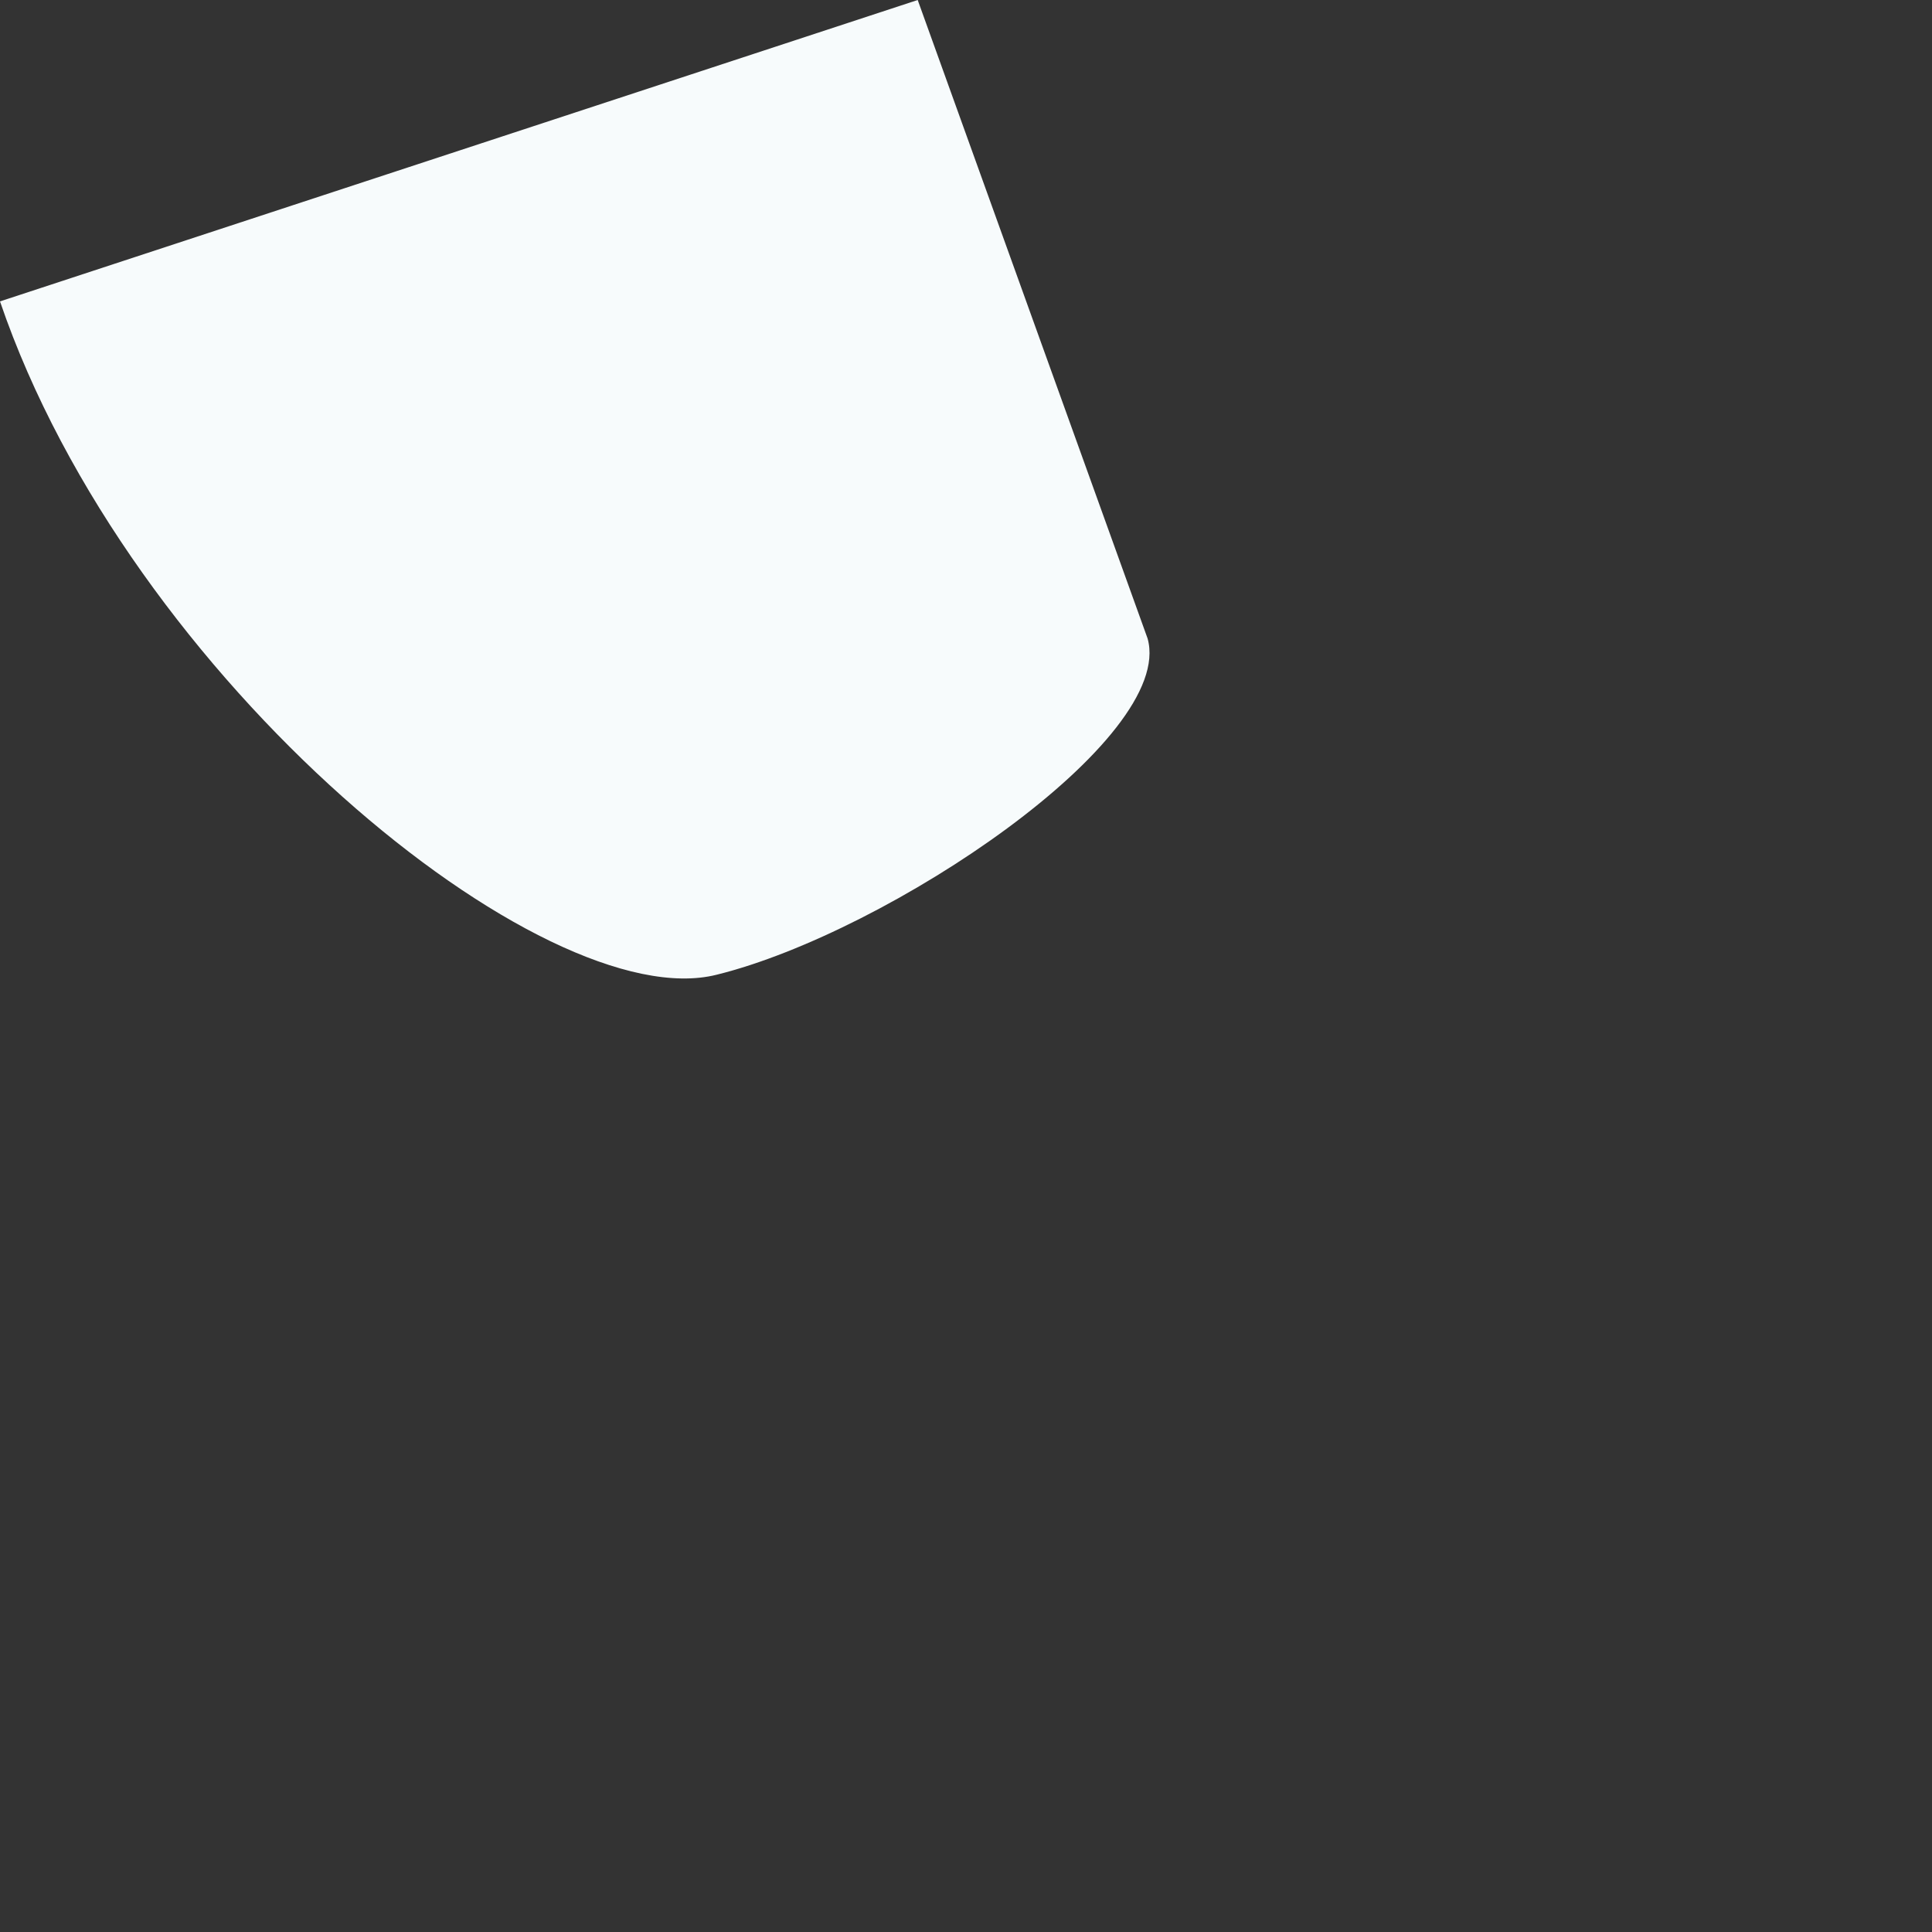
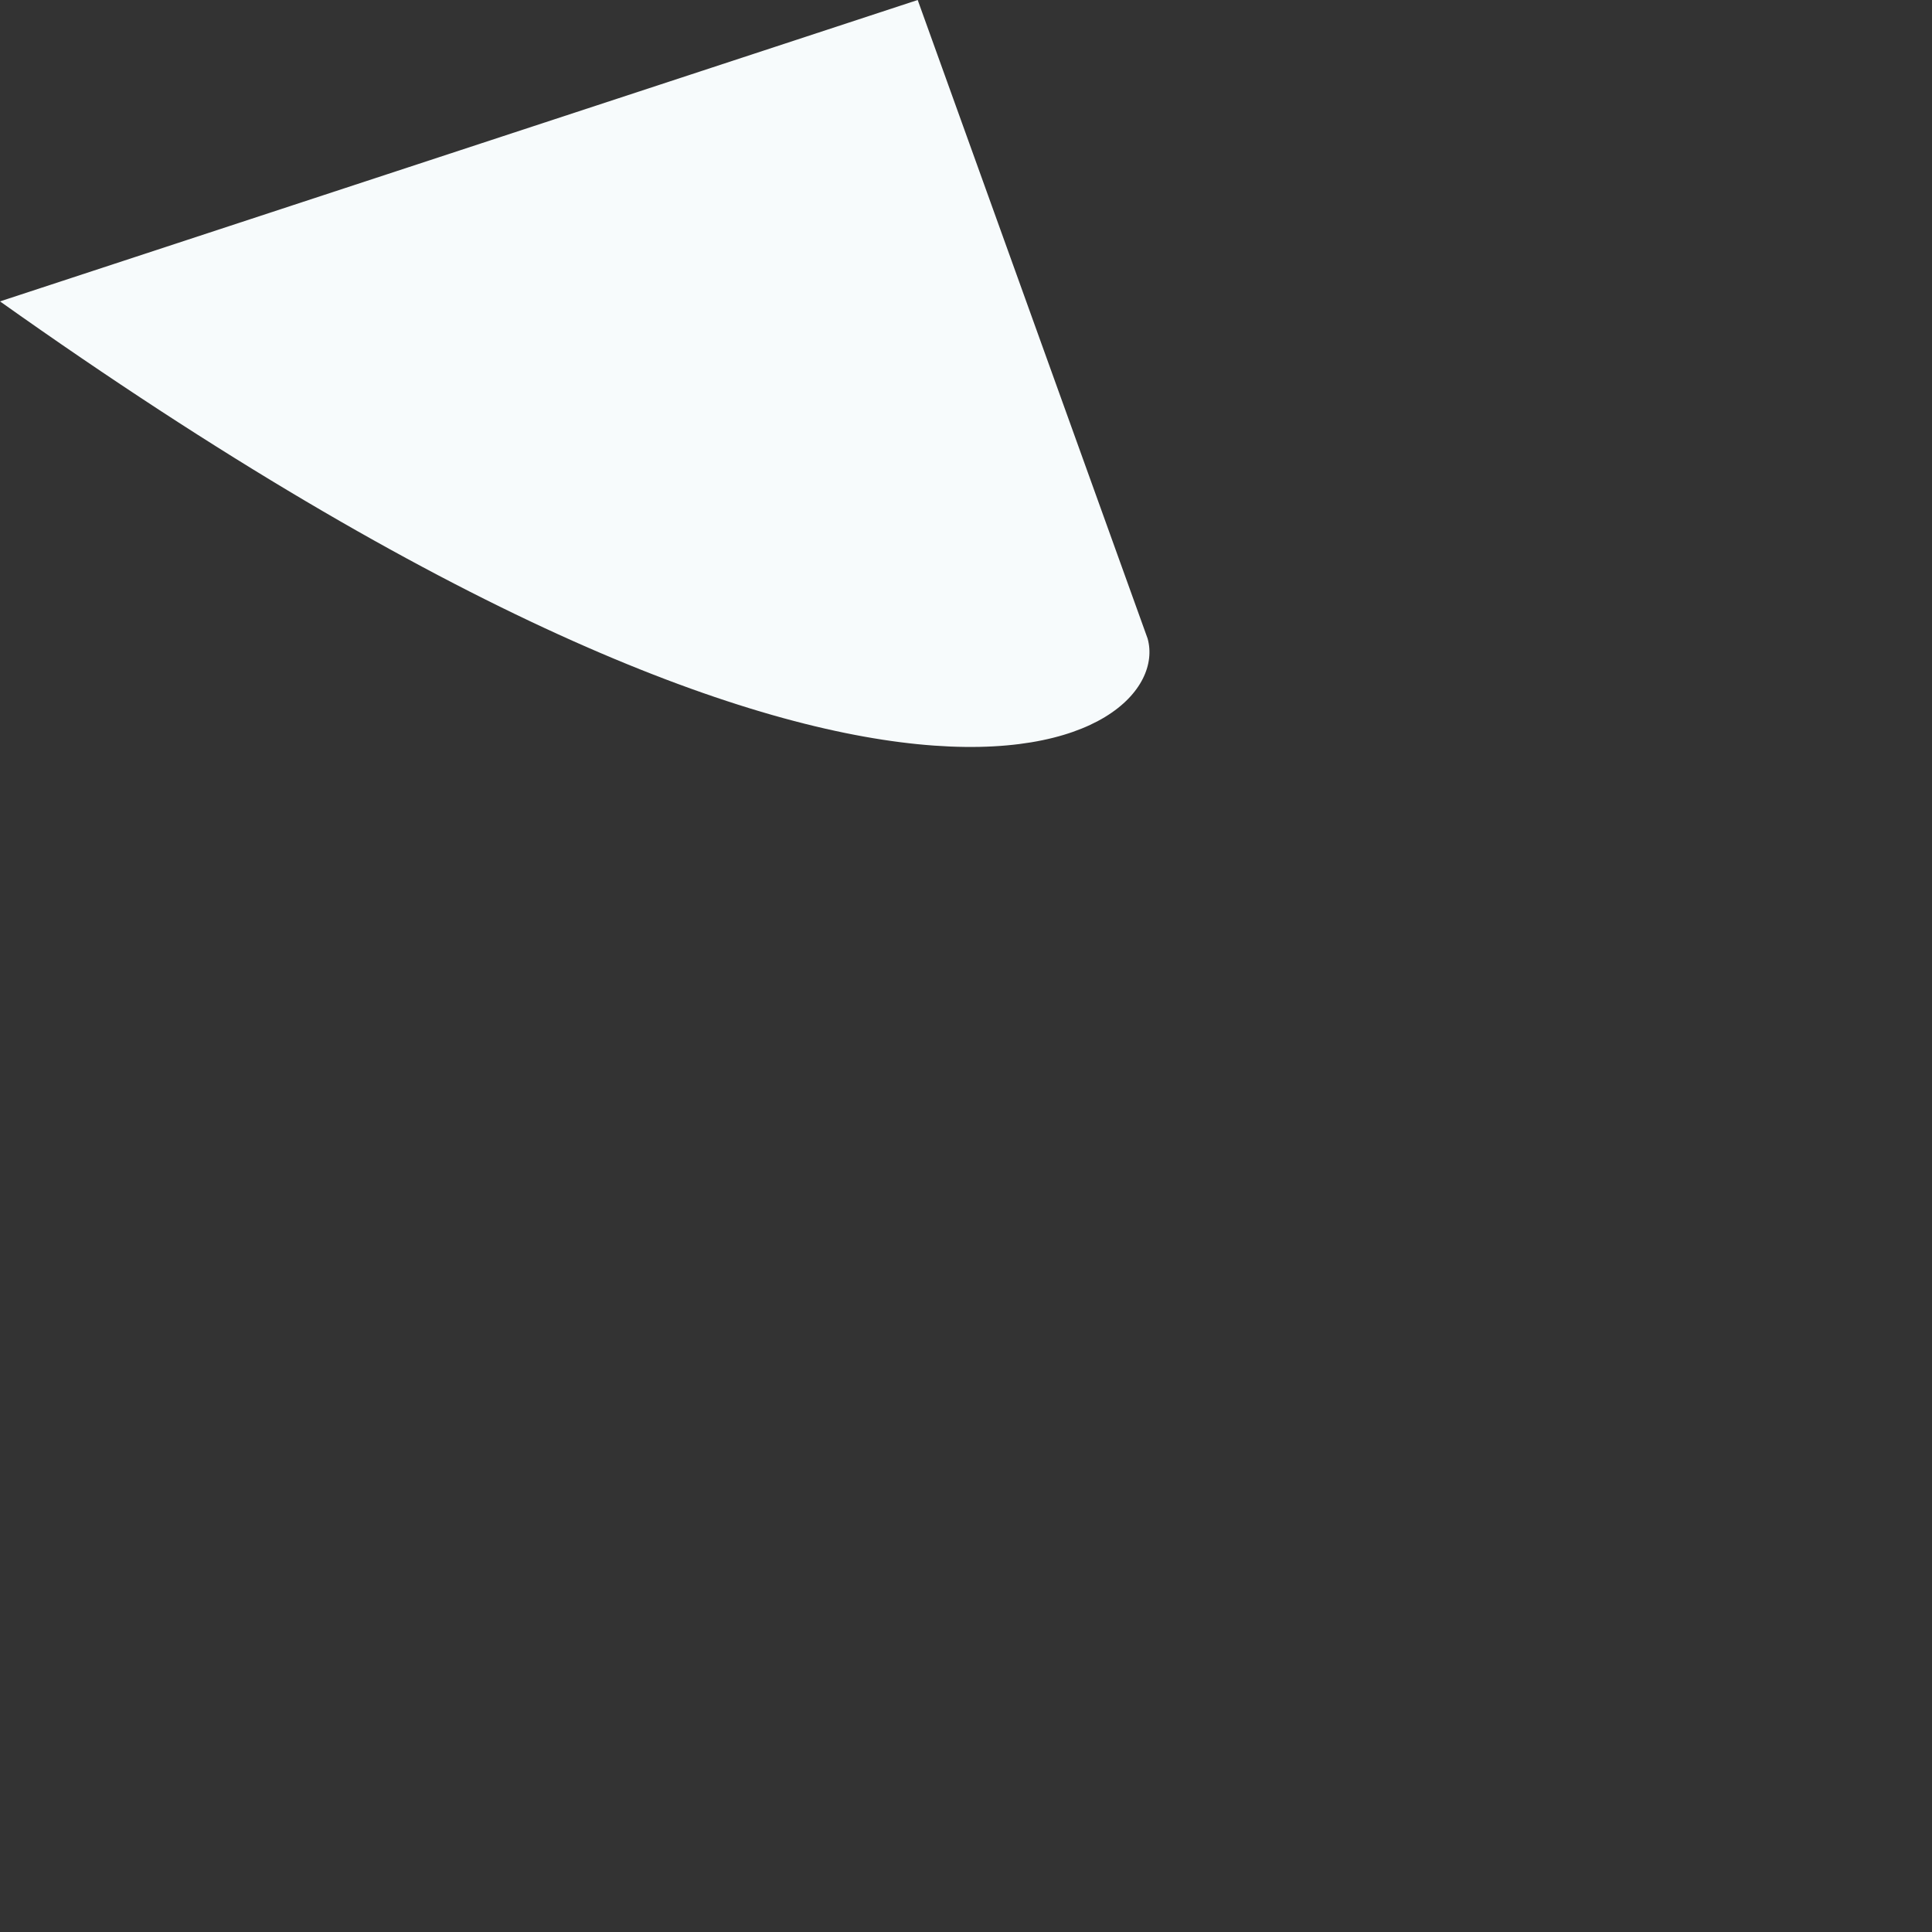
<svg xmlns="http://www.w3.org/2000/svg" fill="none" height="100%" overflow="visible" preserveAspectRatio="none" style="display: block;" viewBox="0 0 2 2" width="100%">
  <rect x="0" y="0" width="2" height="2" fill="#333333" stroke="none" />
-   <path d="M0 0.312C0.134 0.705 0.564 1.054 0.742 1.009C0.92 0.965 1.217 0.765 1.188 0.661L0.95 0L0 0.312Z" fill="#F7FBFC" id="Vector" />
+   <path d="M0 0.312C0.92 0.965 1.217 0.765 1.188 0.661L0.95 0L0 0.312Z" fill="#F7FBFC" id="Vector" />
</svg>